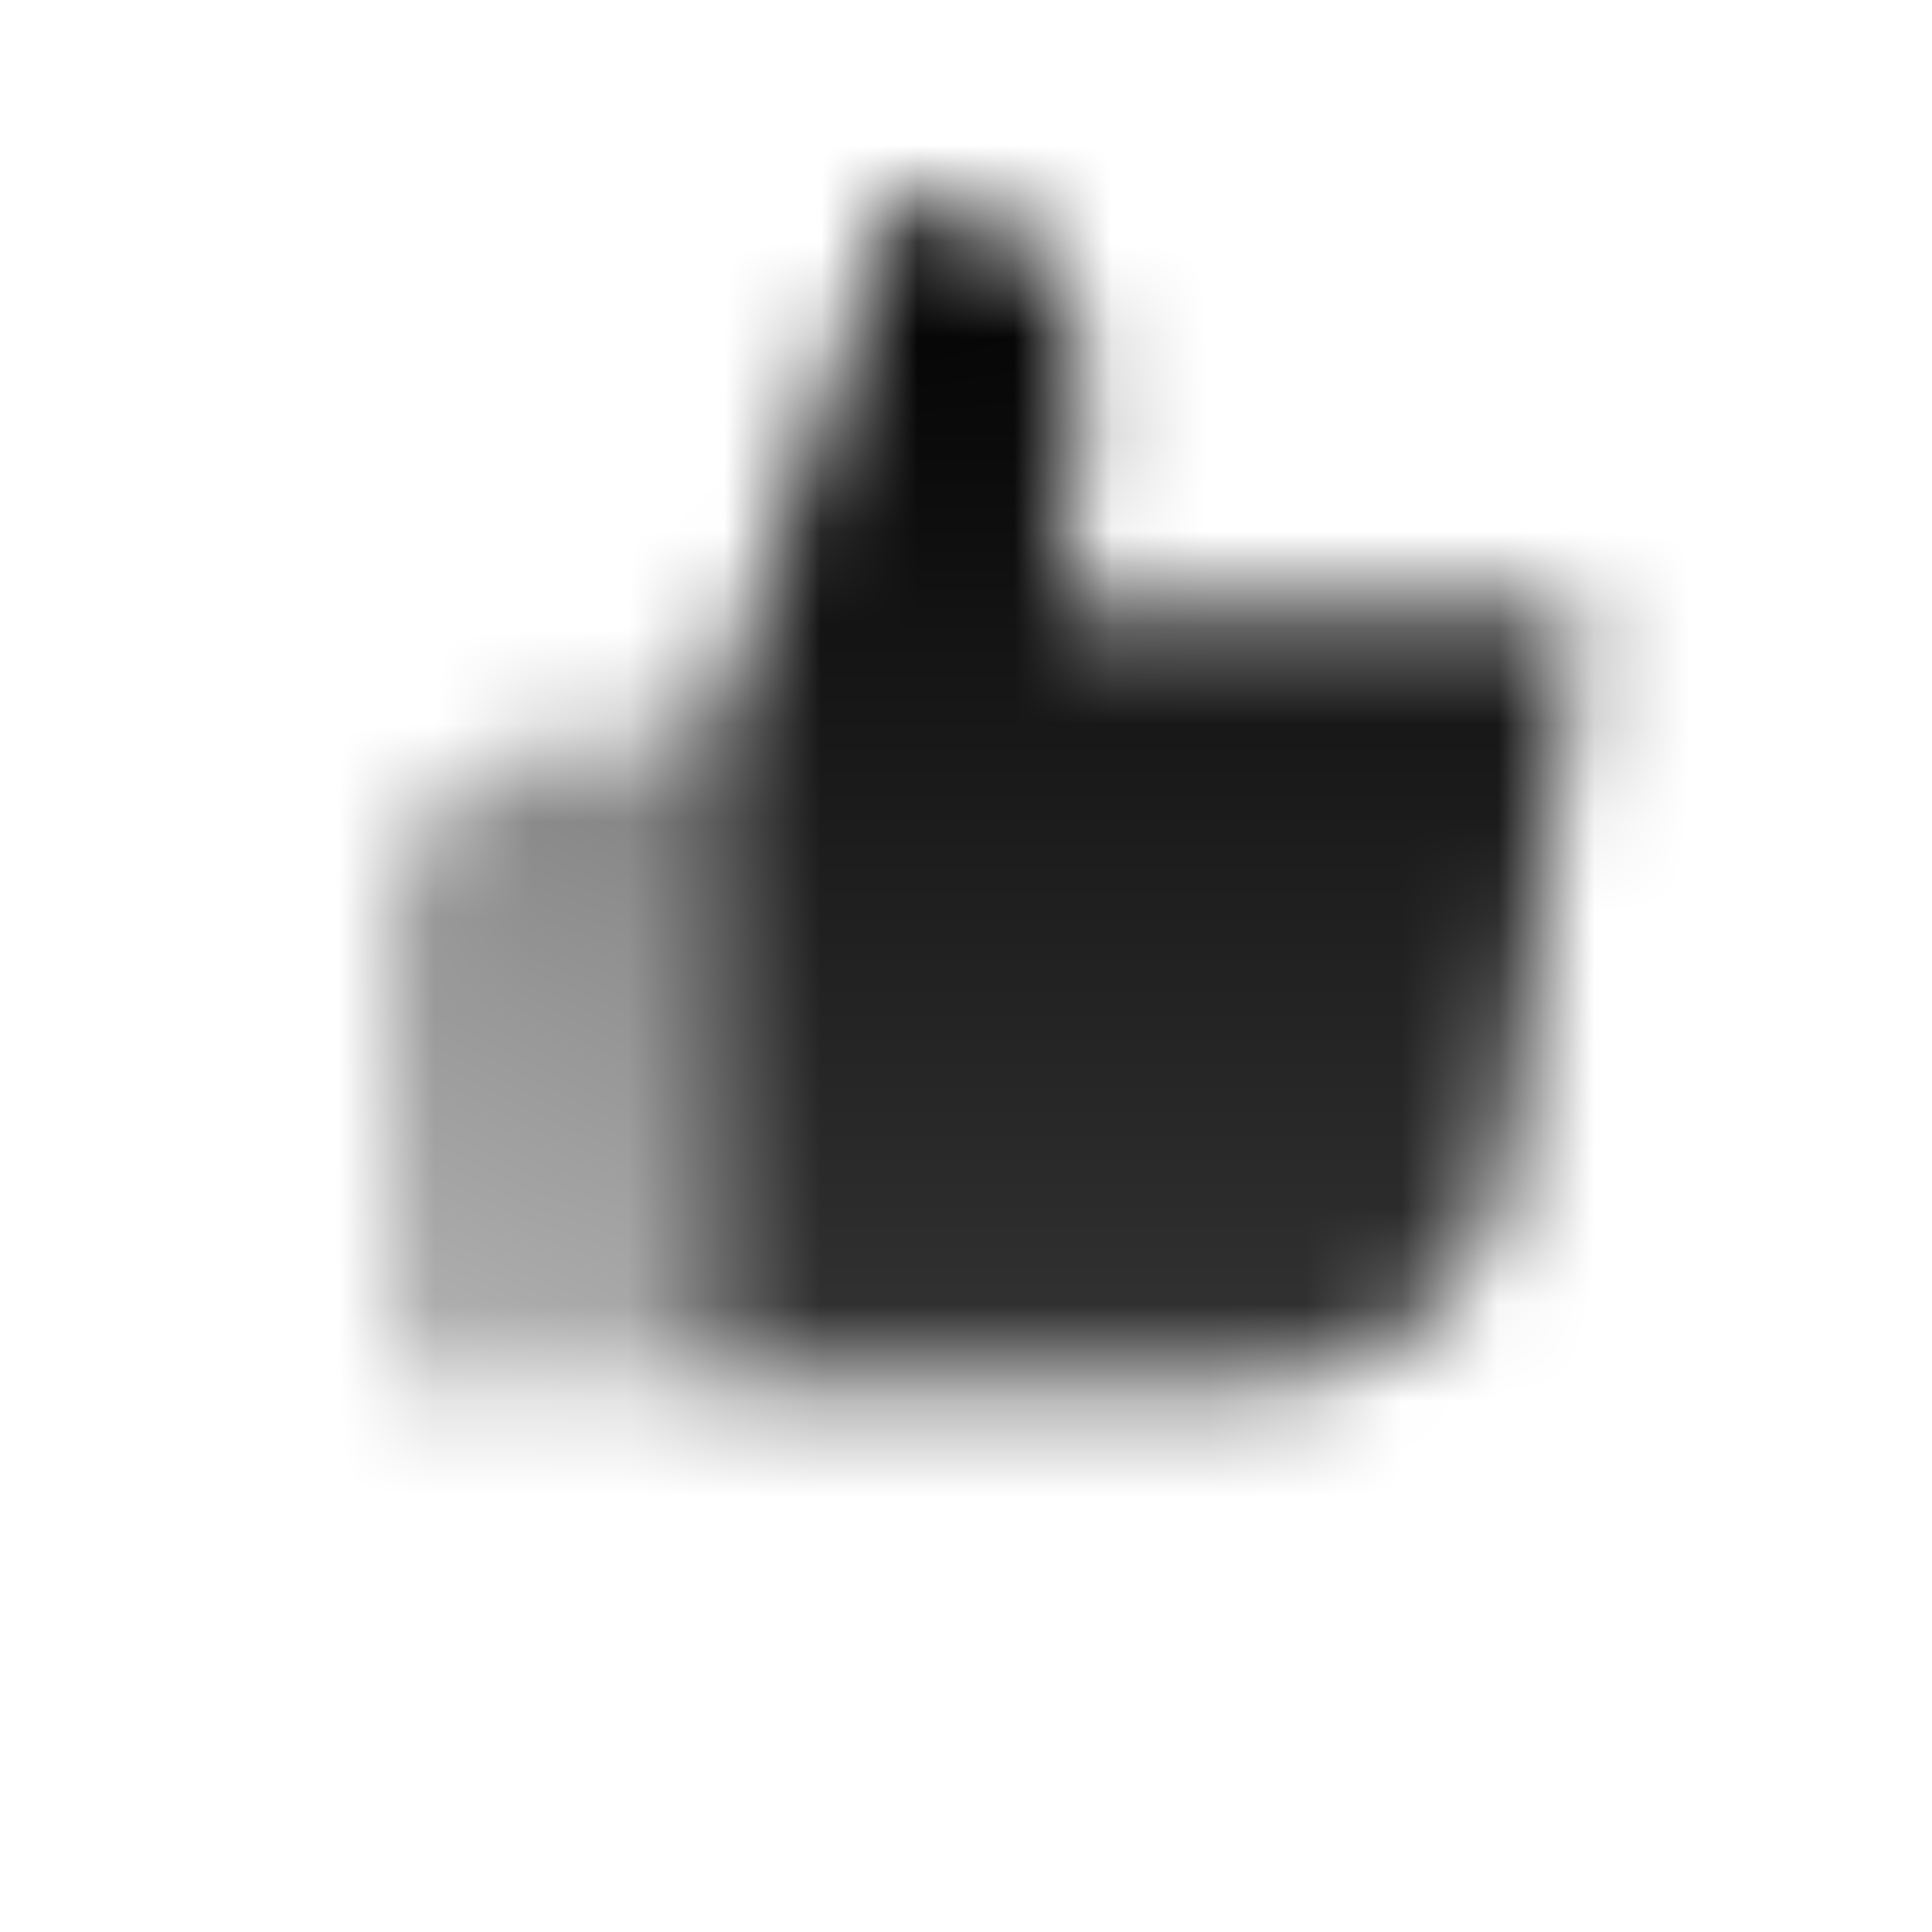
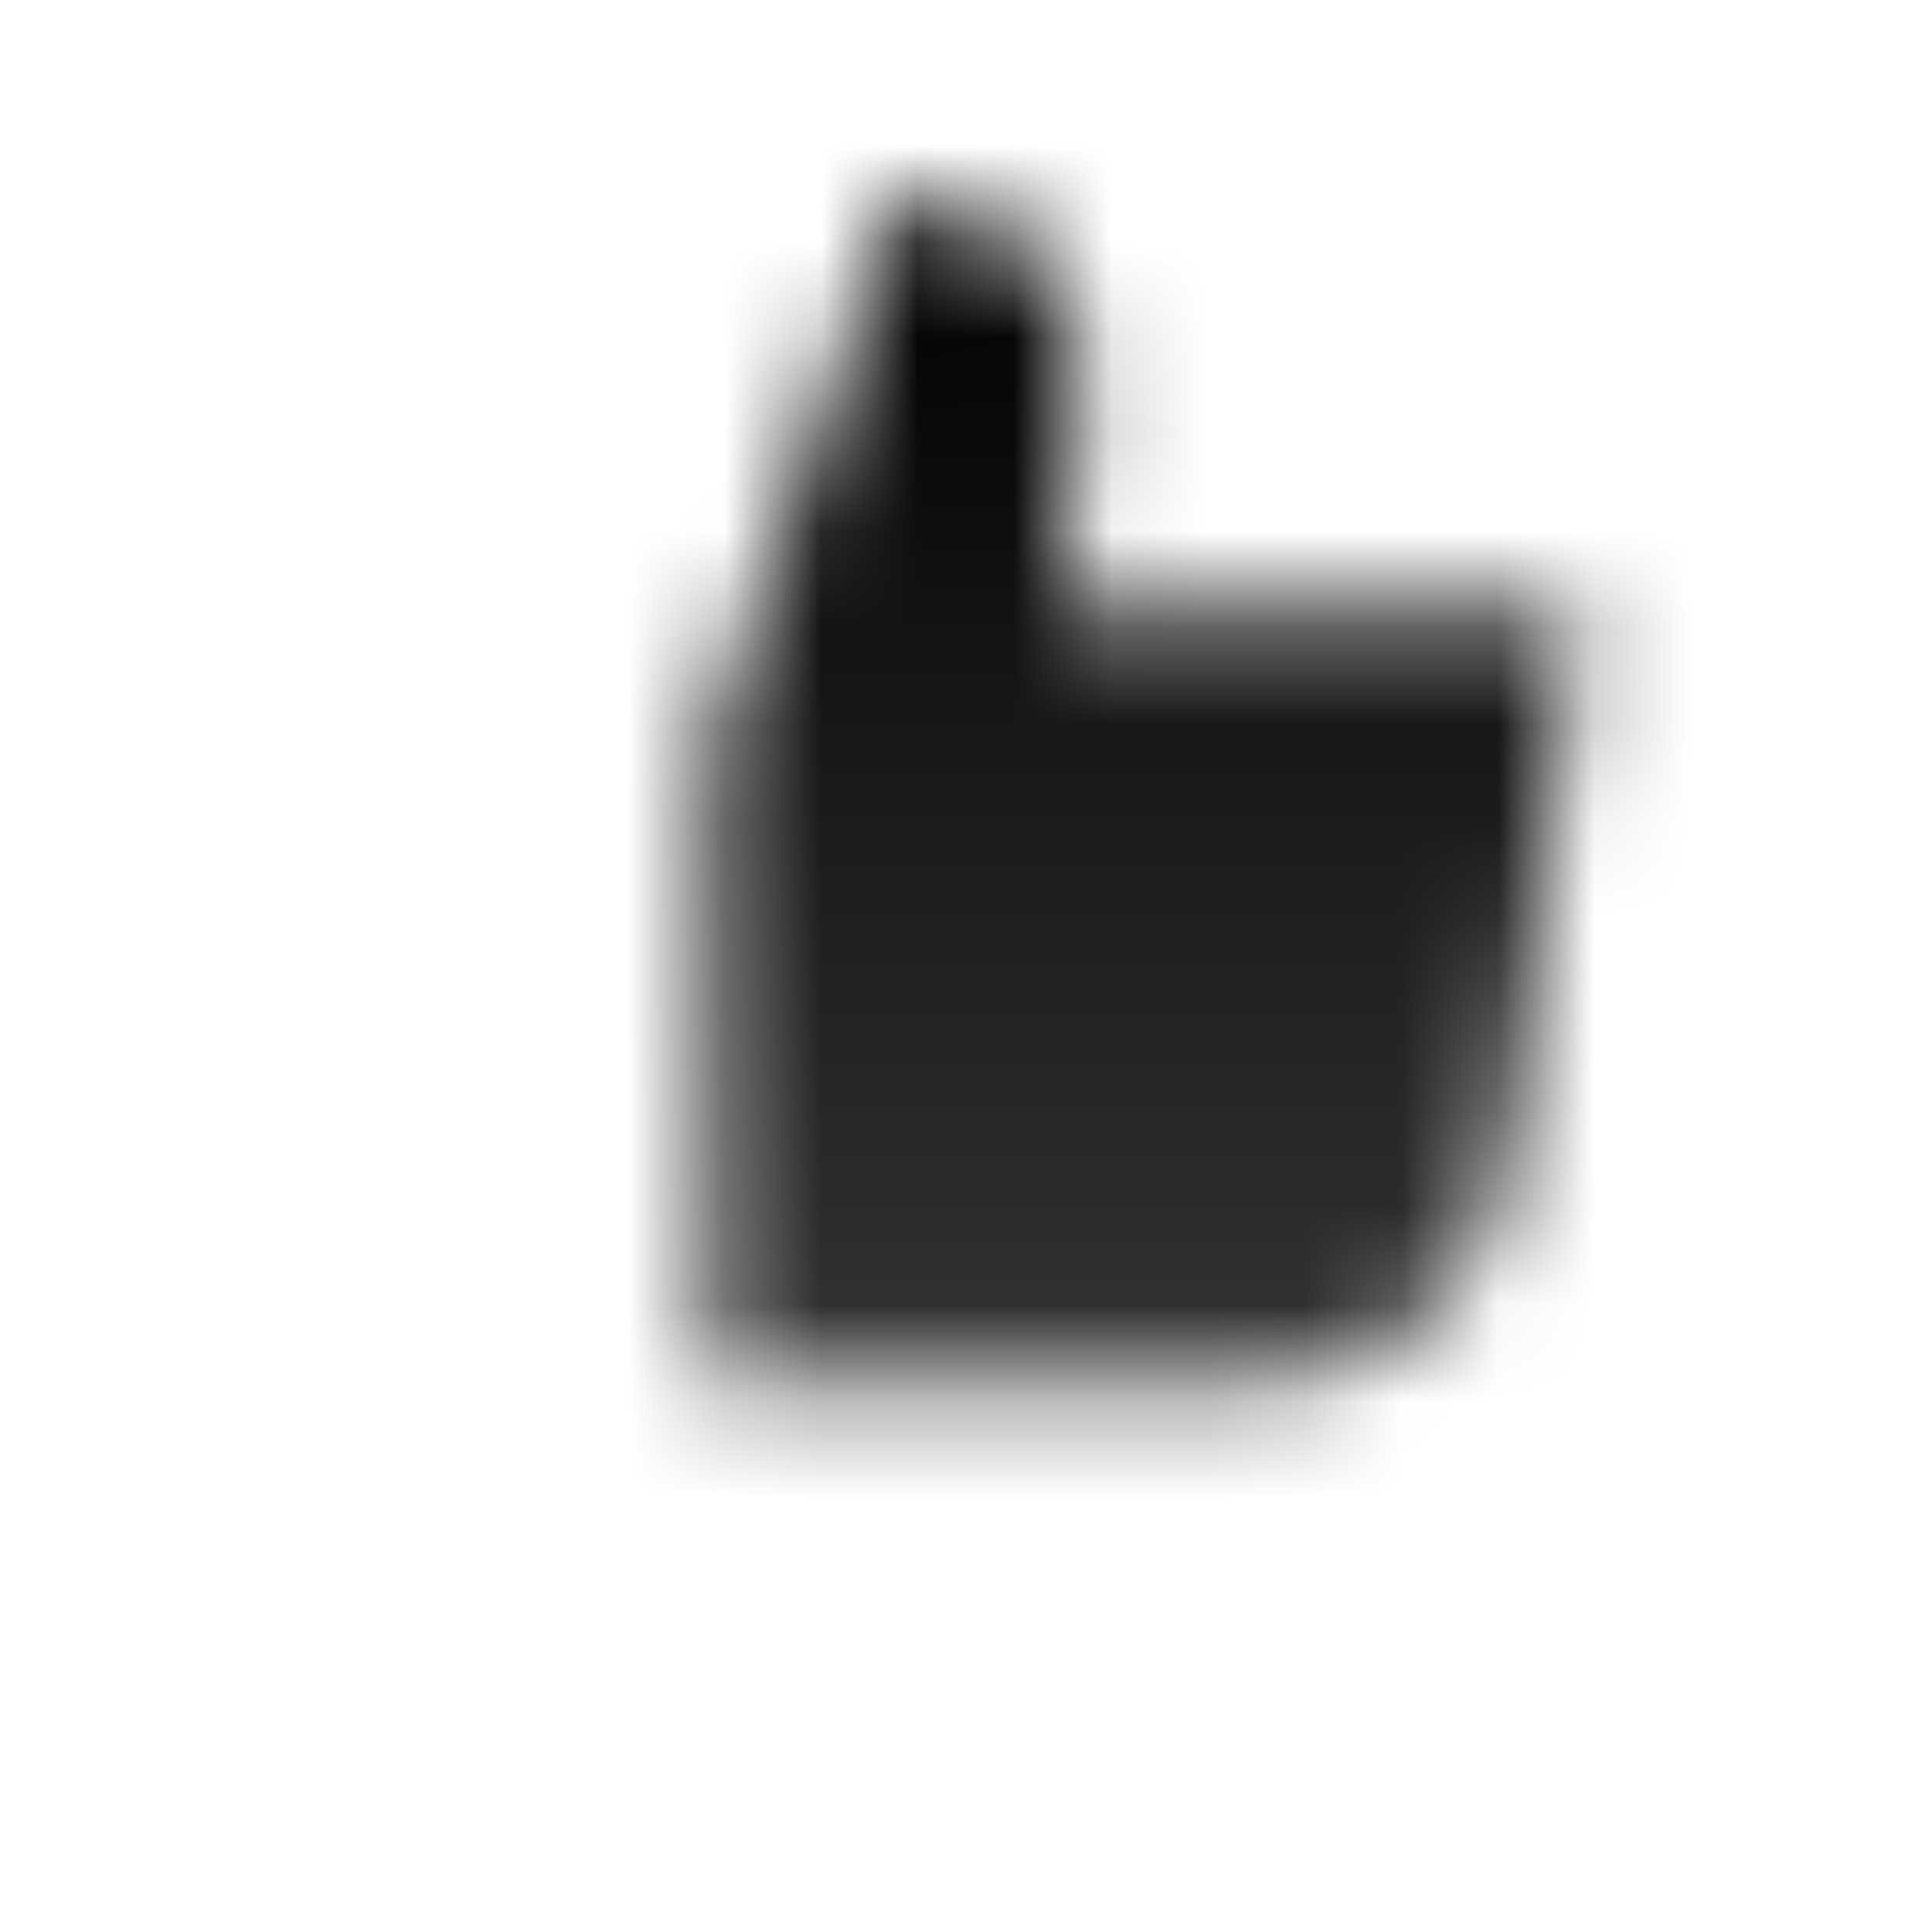
<svg xmlns="http://www.w3.org/2000/svg" width="20" height="20" viewBox="0 0 20 20" fill="none">
  <mask id="mask0_521_306" style="mask-type:alpha" maskUnits="userSpaceOnUse" x="4" y="2" width="13" height="13">
    <path fill-rule="evenodd" clip-rule="evenodd" d="M16.333 6.333H11L11.18 3.994C11.263 2.918 10.412 2 9.333 2L7.333 7.667C7.333 9.592 7.333 14.333 7.333 14.333H12.979C14.324 14.333 15.458 13.332 15.625 11.997L16.333 6.333Z" fill="url(#paint0_linear_521_306)" />
-     <path d="M7.333 7.667H6C4.895 7.667 4 8.562 4 9.666V14.333H7.333V7.667Z" fill="url(#paint1_linear_521_306)" />
  </mask>
  <g mask="url(#mask0_521_306)">
    <path d="M2 0.667H18V16.666H2V0.667Z" fill="black" />
  </g>
  <defs>
    <linearGradient id="paint0_linear_521_306" x1="11.921" y1="2" x2="11.921" y2="14.333" gradientUnits="userSpaceOnUse">
      <stop />
      <stop offset="1" stop-opacity="0.8" />
    </linearGradient>
    <linearGradient id="paint1_linear_521_306" x1="7.333" y1="7.667" x2="4.333" y2="14.333" gradientUnits="userSpaceOnUse">
      <stop stop-opacity="0.5" />
      <stop offset="1" stop-opacity="0.3" />
    </linearGradient>
  </defs>
</svg>